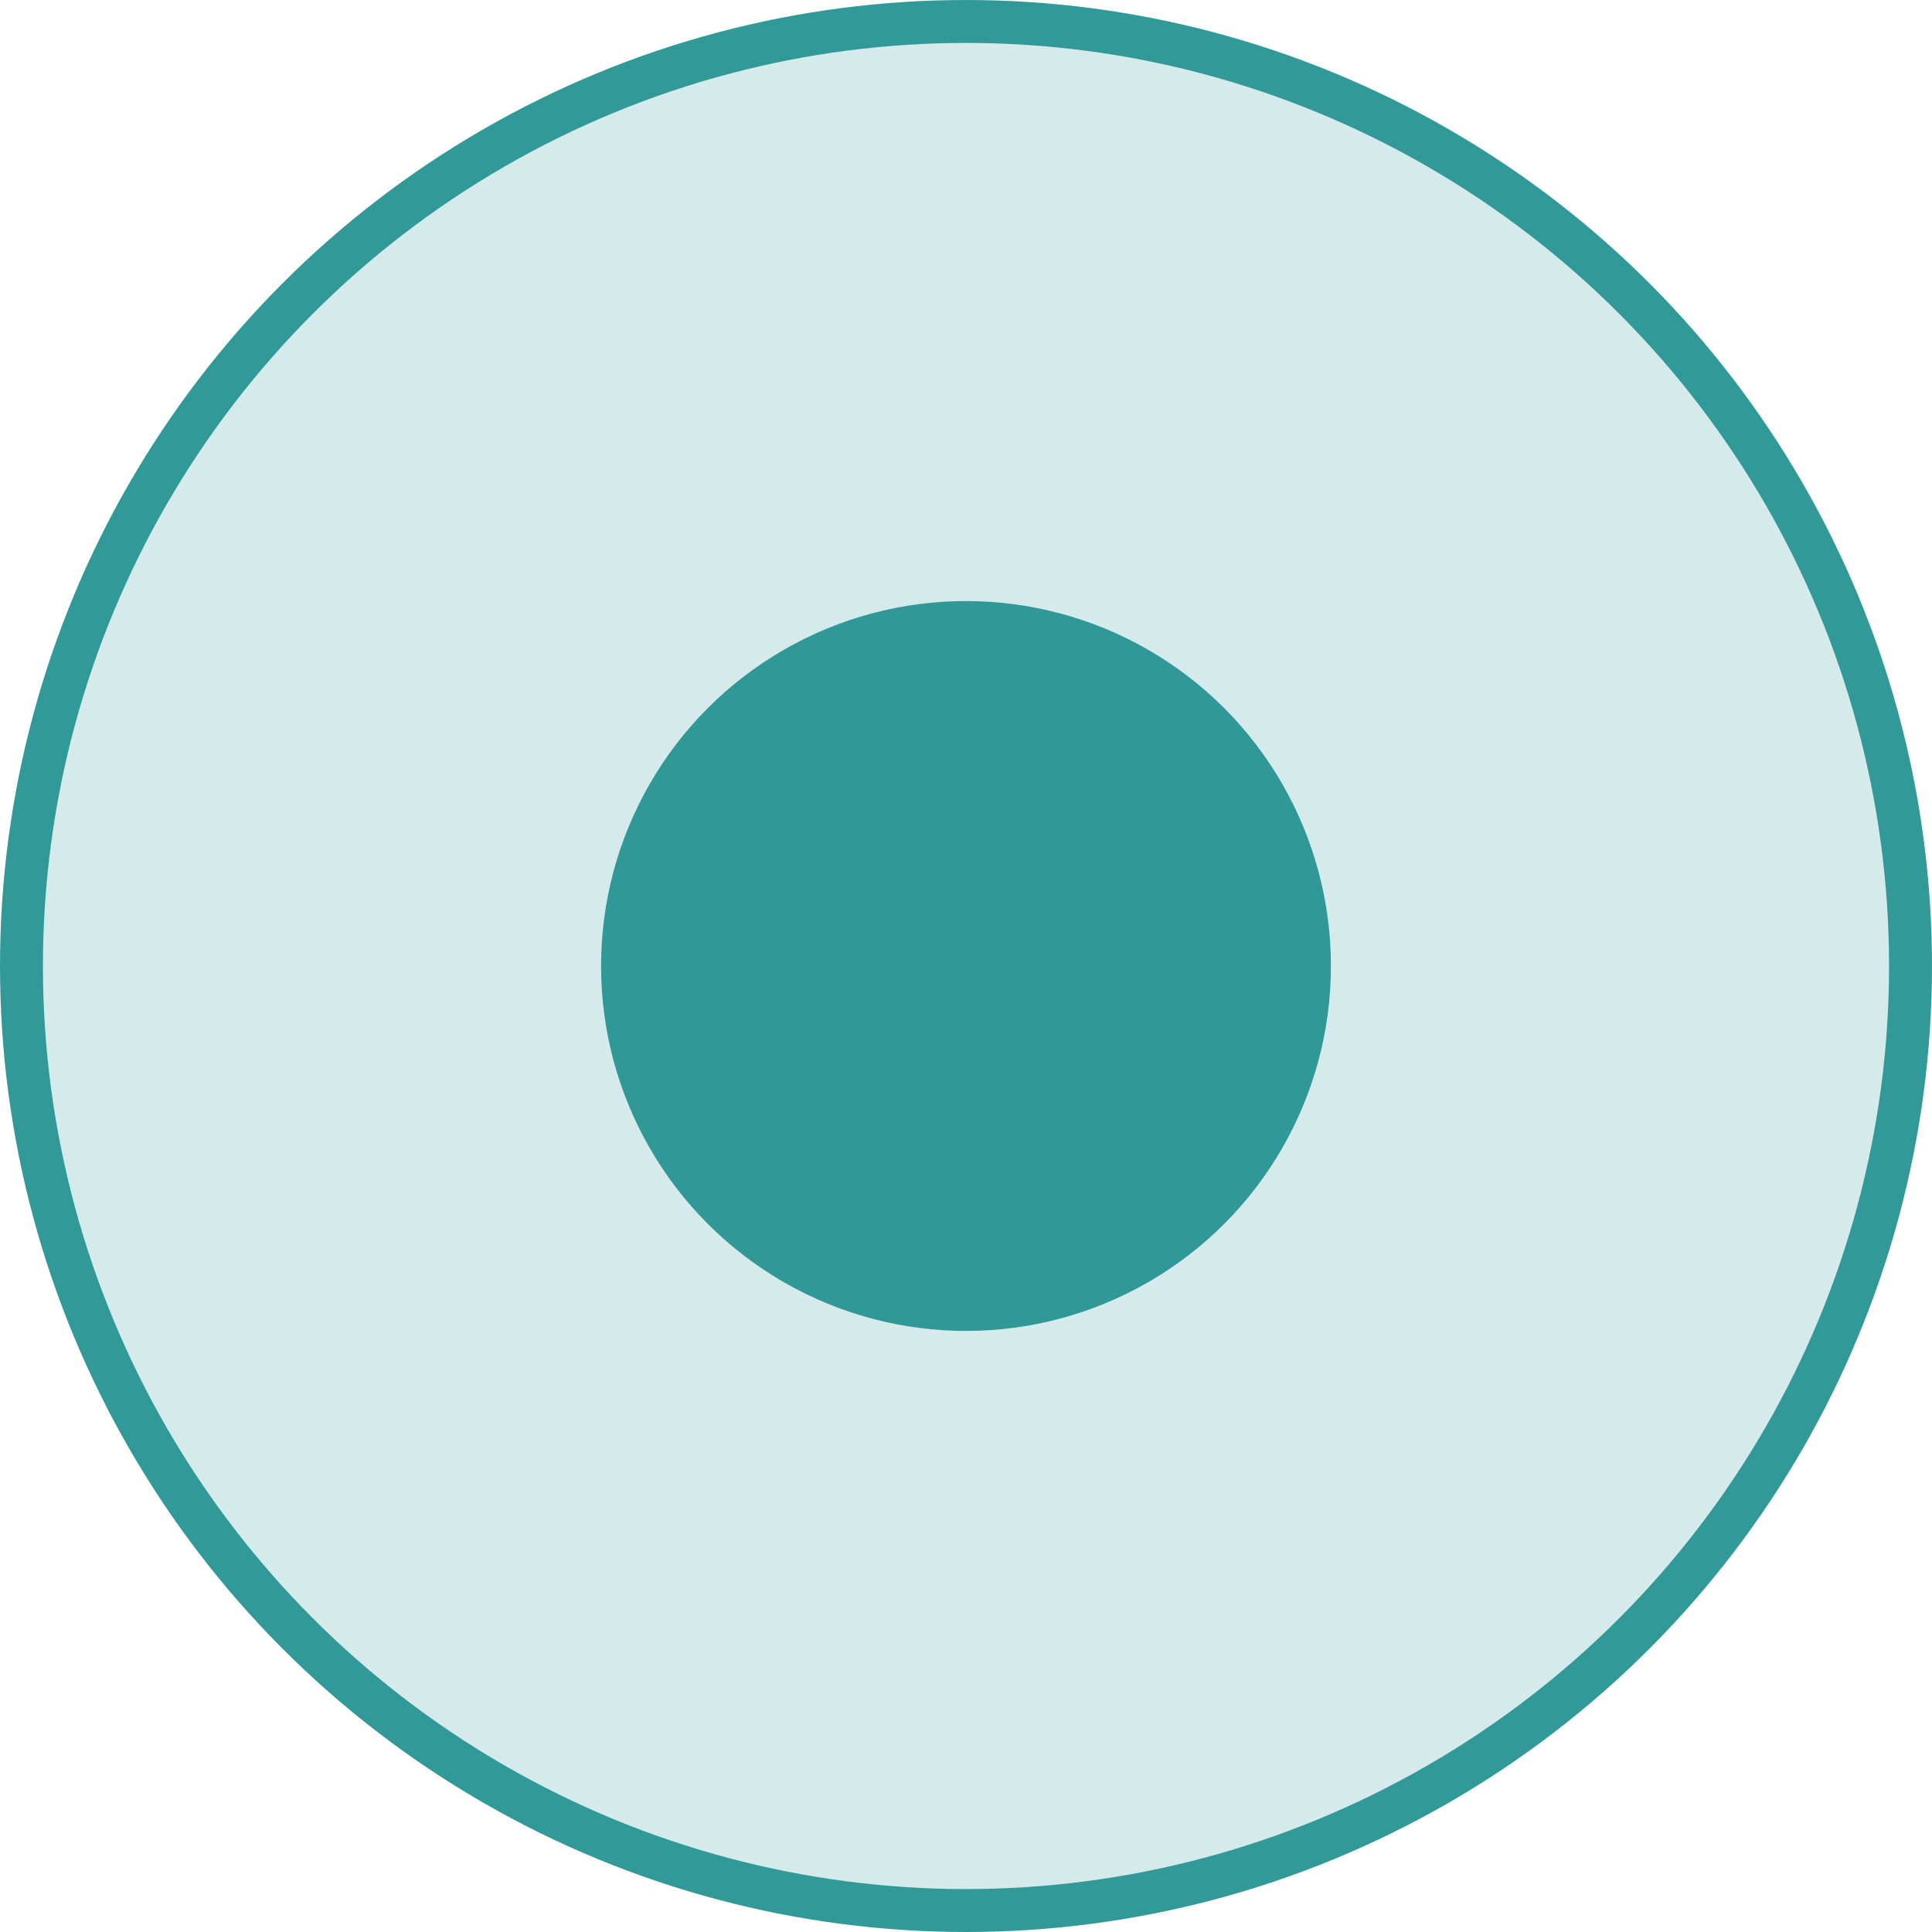
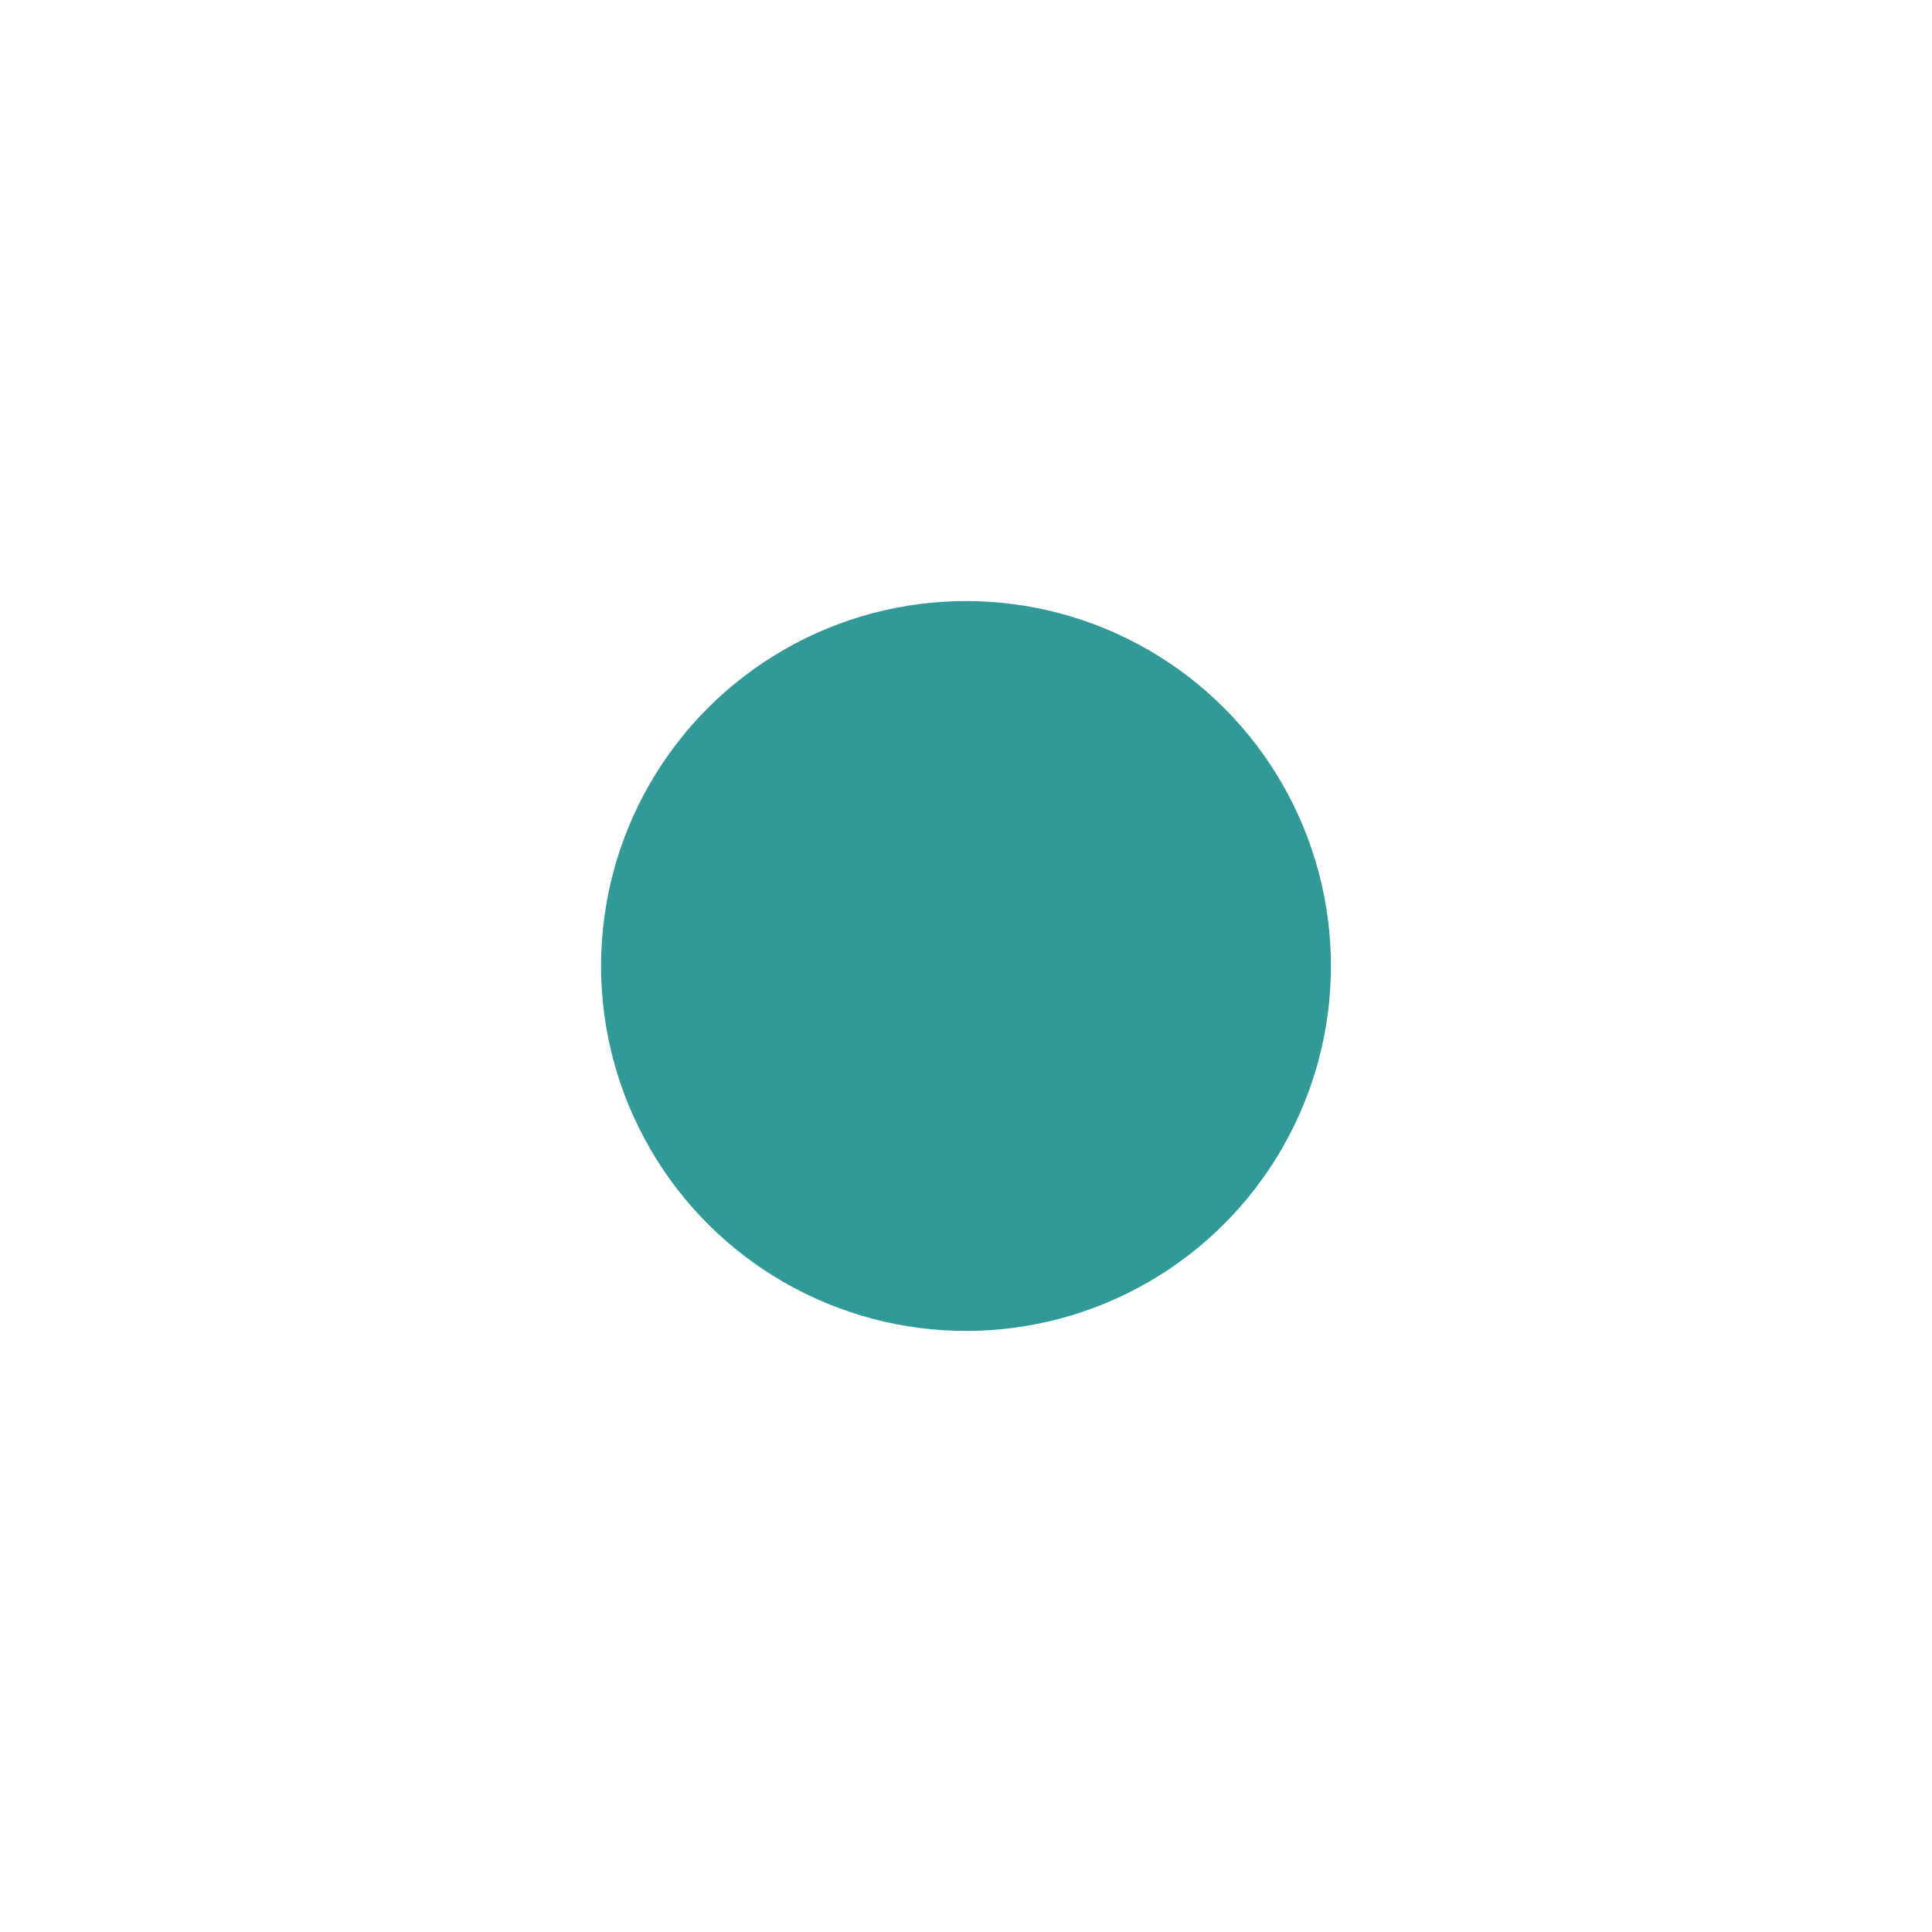
<svg xmlns="http://www.w3.org/2000/svg" width="45" height="45" viewBox="0 0 45 45" fill="none">
  <circle cx="22.5" cy="22.5" r="8.5" fill="#319A99" />
-   <circle cx="22.5" cy="22.5" r="22" fill="#319A99" fill-opacity="0.2" stroke="#319A99" />
</svg>